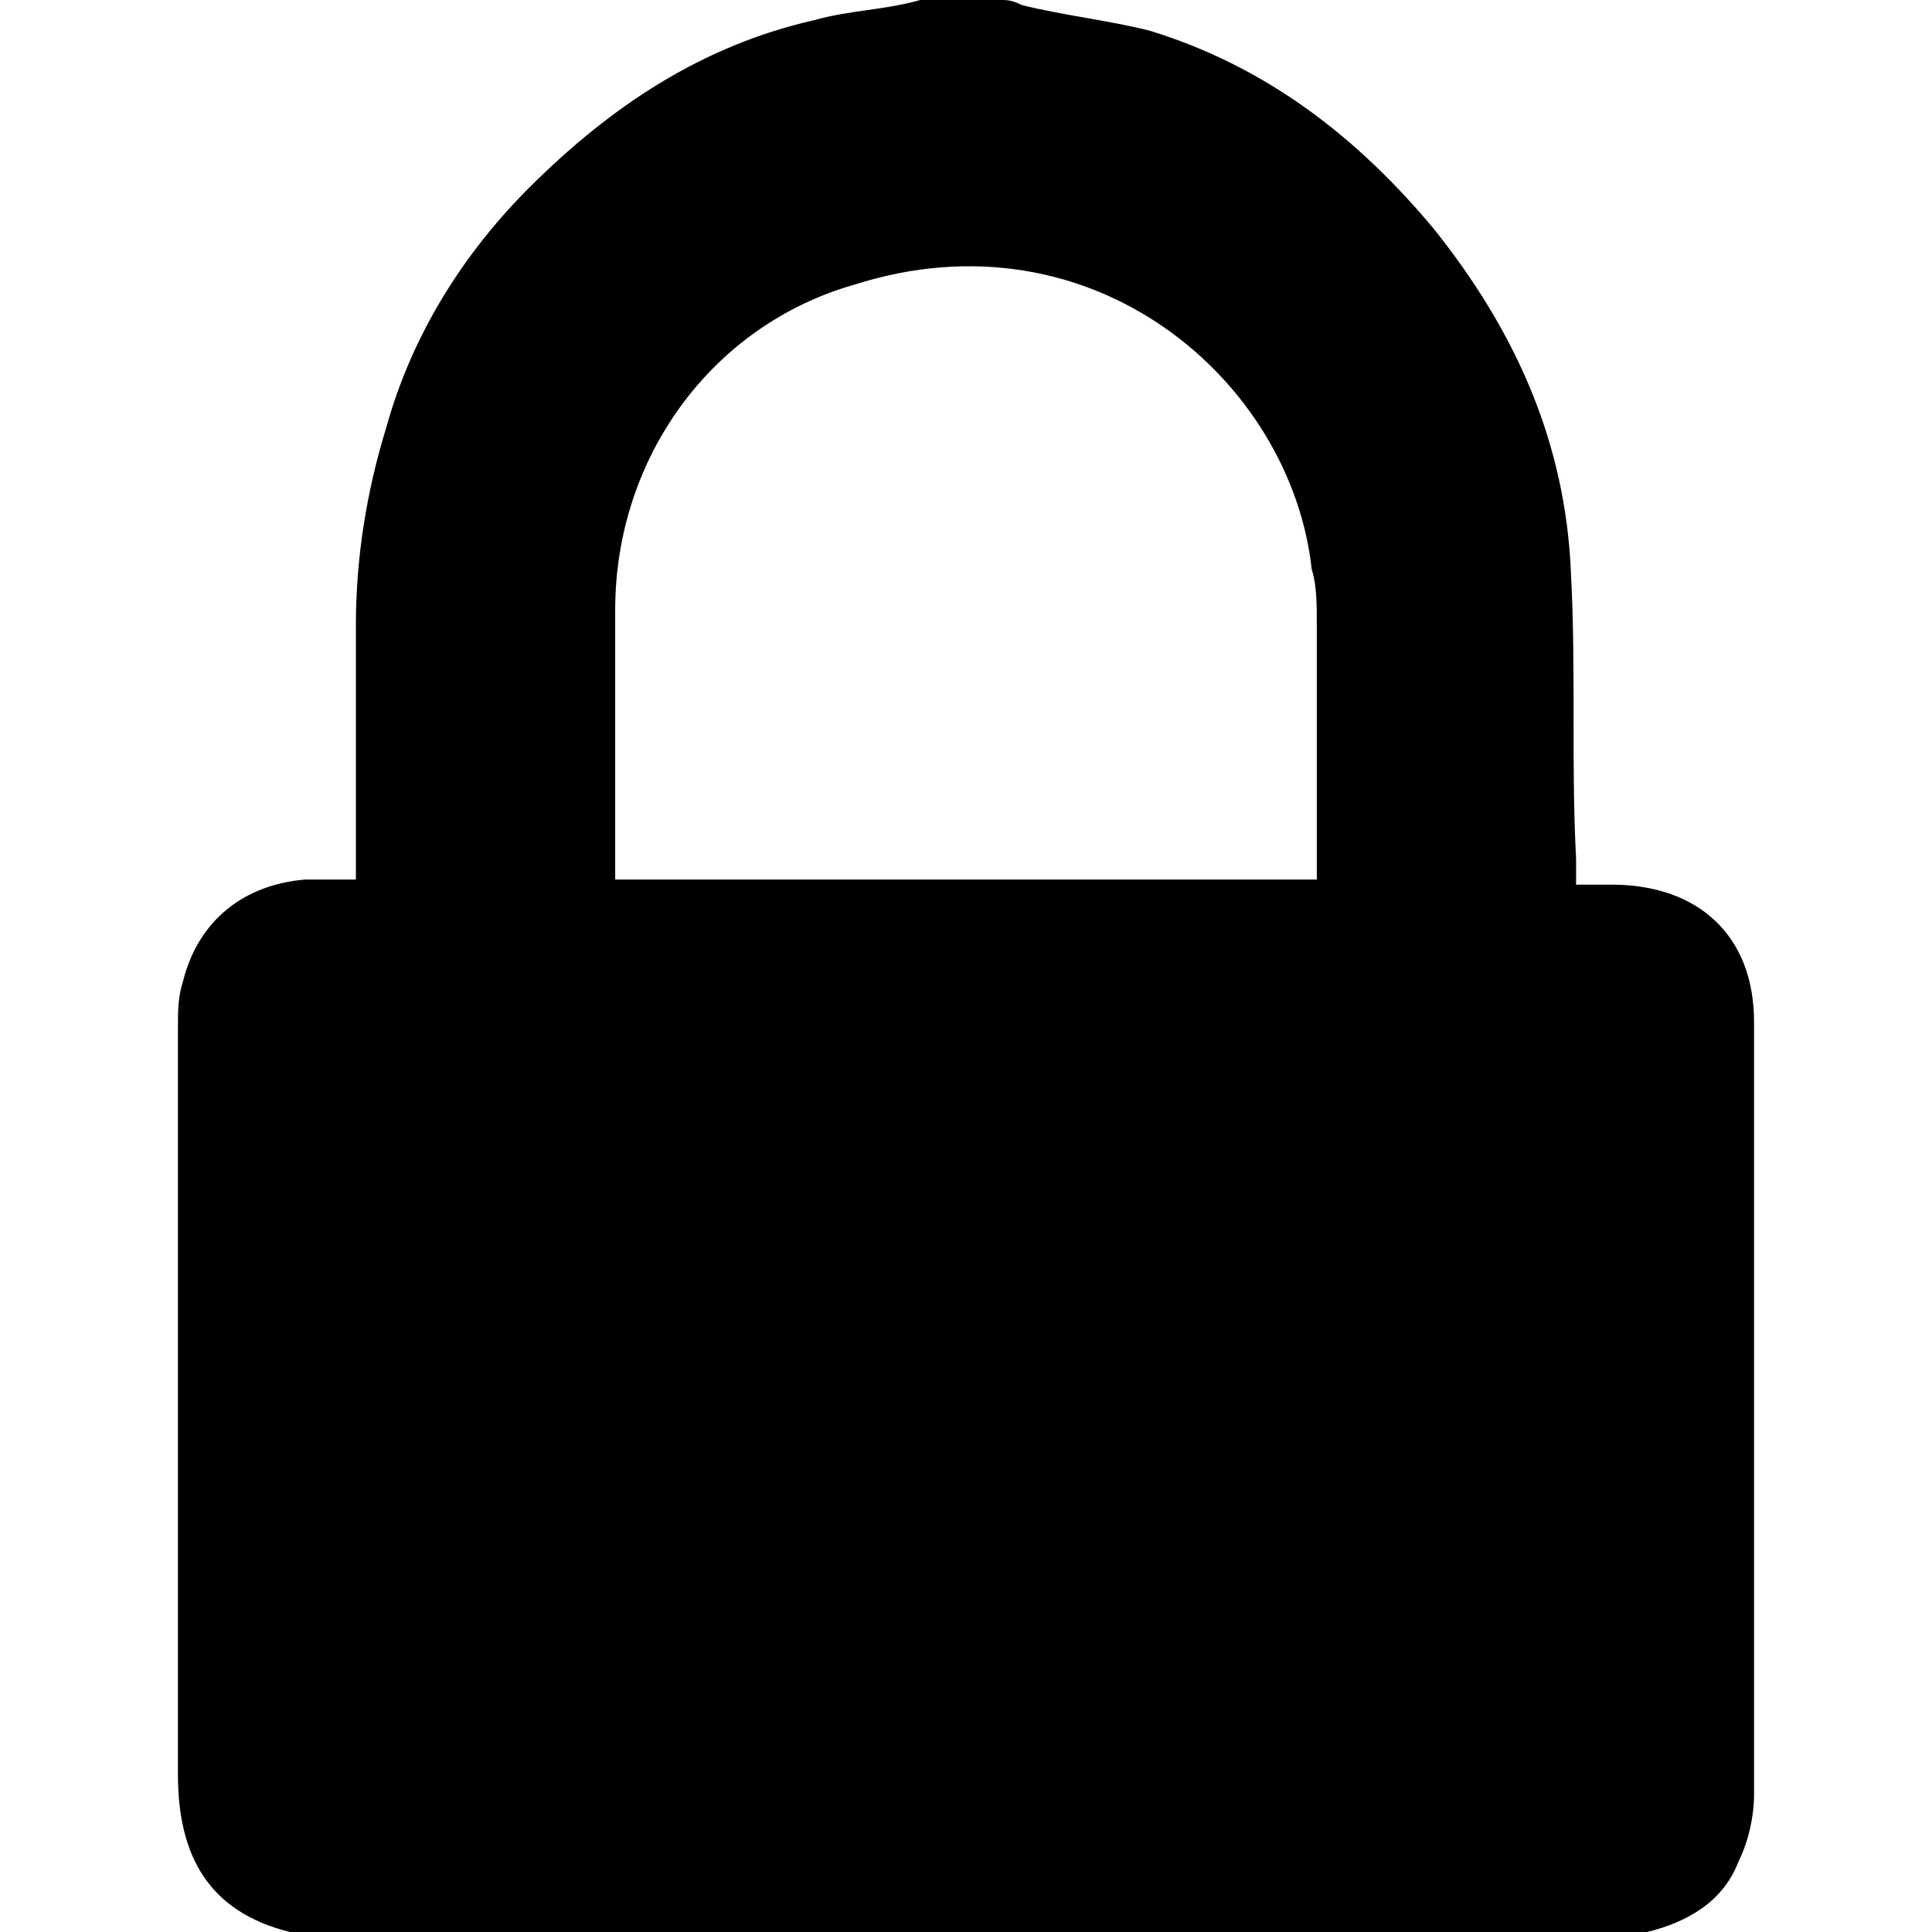
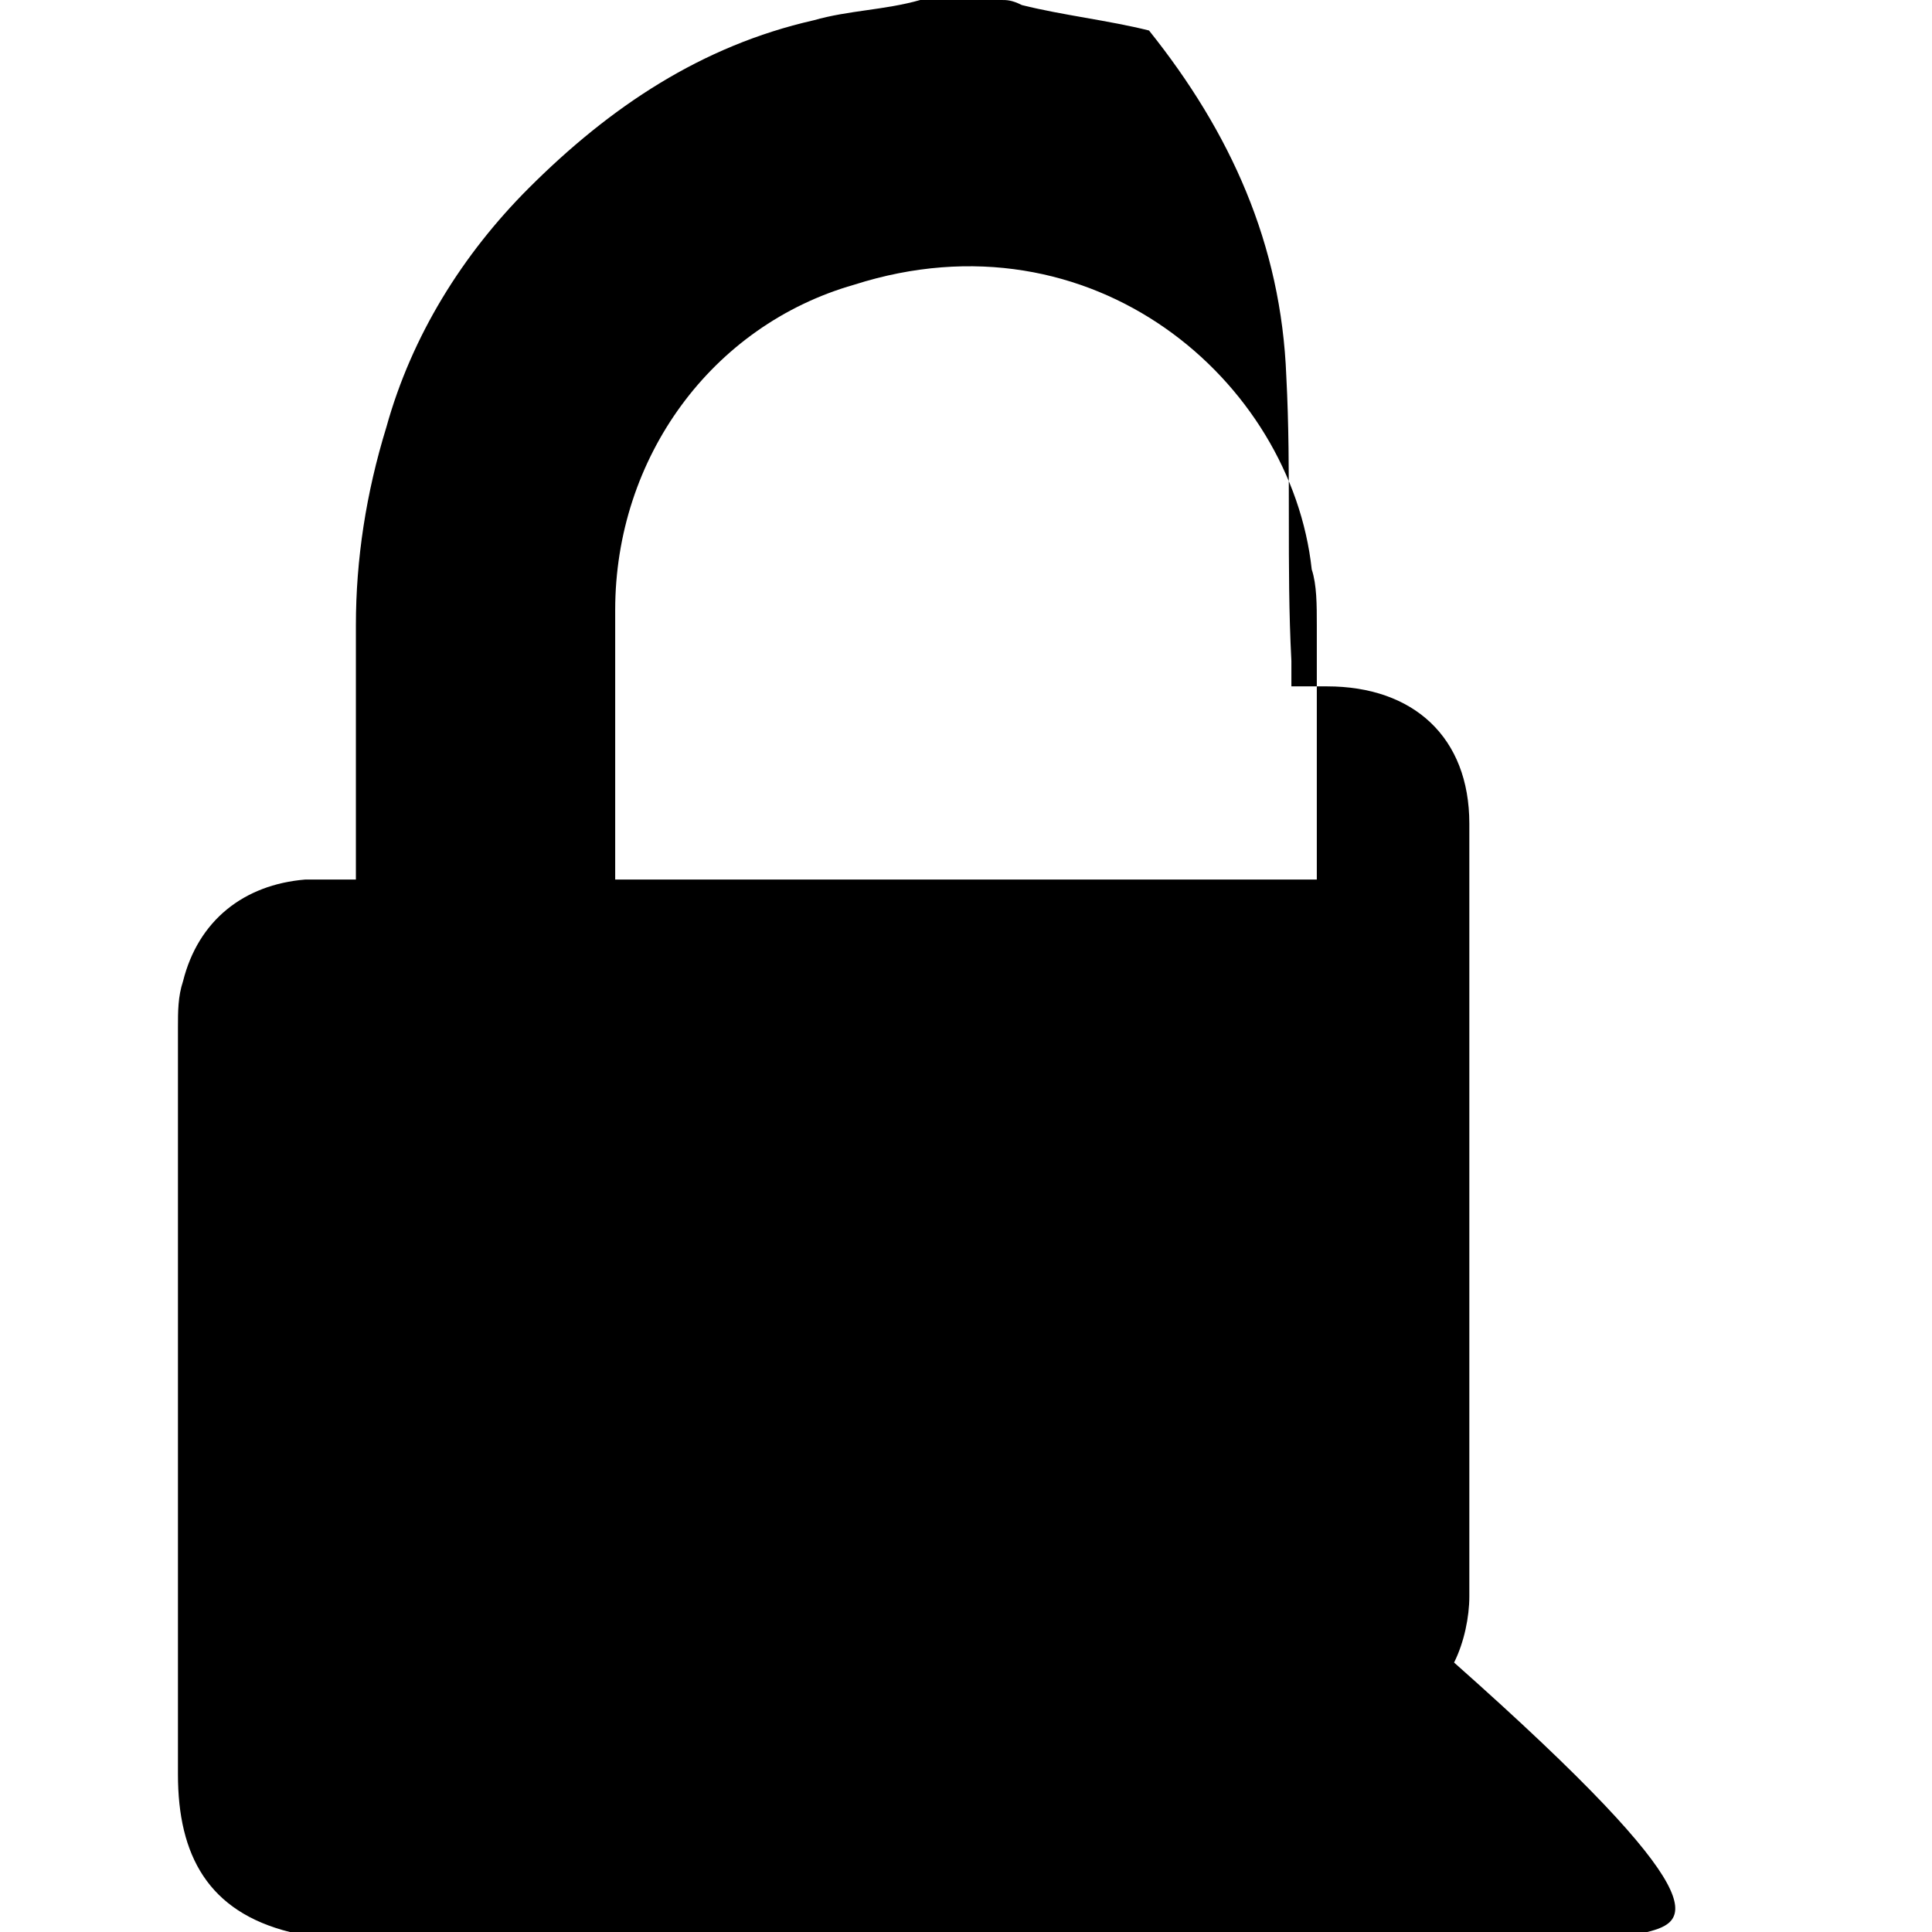
<svg xmlns="http://www.w3.org/2000/svg" id="Calque_1" x="0px" y="0px" viewBox="0 0 38 38" style="enable-background:new 0 0 38 38;" xml:space="preserve">
  <g>
-     <path d="M32.4,38c-8.9,0-17.8,0-26.7,0c-1.6-0.4-2.2-1.5-2.2-3.1c0-4.9,0-9.8,0-14.7c0-0.3,0-0.6,0.1-0.9c0.3-1.2,1.2-1.9,2.4-2   c0.3,0,0.6,0,1,0c0-0.2,0-0.3,0-0.4c0-1.5,0-3.1,0-4.6c0-1.3,0.2-2.6,0.6-3.9C8.1,6.6,9.1,5,10.4,3.7C12,2.1,13.8,0.9,16,0.4   c0.7-0.2,1.4-0.2,2.1-0.4c0.5,0,1.1,0,1.6,0c0.1,0,0.2,0,0.4,0.1c0.8,0.2,1.7,0.3,2.5,0.5c2.3,0.7,4.1,2.1,5.6,3.9   c1.6,2,2.6,4.2,2.7,6.8c0.1,1.9,0,3.7,0.1,5.6c0,0.1,0,0.3,0,0.5c0.3,0,0.5,0,0.7,0c1.7,0,2.8,1,2.8,2.7c0,5.1,0,10.2,0,15.2   c0,0.4-0.1,0.9-0.3,1.3C33.9,37.4,33.2,37.8,32.4,38z M25.9,17.3c0-0.2,0-0.3,0-0.4c0-1.5,0-3,0-4.6c0-0.4,0-0.8-0.1-1.1   c-0.4-3.7-4.3-7.1-9-5.6C14,6.4,12.1,9,12.1,12c0,1.7,0,3.3,0,5c0,0.1,0,0.2,0,0.3C16.7,17.3,21.3,17.3,25.9,17.3z" />
+     <path d="M32.4,38c-8.9,0-17.8,0-26.7,0c-1.6-0.4-2.2-1.5-2.2-3.1c0-4.9,0-9.8,0-14.7c0-0.3,0-0.6,0.1-0.9c0.3-1.2,1.2-1.9,2.4-2   c0.3,0,0.6,0,1,0c0-0.2,0-0.3,0-0.4c0-1.5,0-3.1,0-4.6c0-1.3,0.2-2.6,0.6-3.9C8.1,6.6,9.1,5,10.4,3.7C12,2.1,13.8,0.9,16,0.4   c0.7-0.2,1.4-0.2,2.1-0.4c0.5,0,1.1,0,1.6,0c0.1,0,0.2,0,0.4,0.1c0.8,0.2,1.7,0.3,2.5,0.5c1.6,2,2.6,4.2,2.7,6.8c0.1,1.9,0,3.7,0.1,5.6c0,0.1,0,0.3,0,0.5c0.3,0,0.5,0,0.7,0c1.7,0,2.8,1,2.8,2.7c0,5.1,0,10.2,0,15.2   c0,0.4-0.1,0.9-0.3,1.3C33.9,37.4,33.2,37.8,32.4,38z M25.9,17.3c0-0.2,0-0.3,0-0.4c0-1.5,0-3,0-4.6c0-0.4,0-0.8-0.1-1.1   c-0.4-3.7-4.3-7.1-9-5.6C14,6.4,12.1,9,12.1,12c0,1.7,0,3.3,0,5c0,0.1,0,0.2,0,0.3C16.7,17.3,21.3,17.3,25.9,17.3z" />
  </g>
</svg>